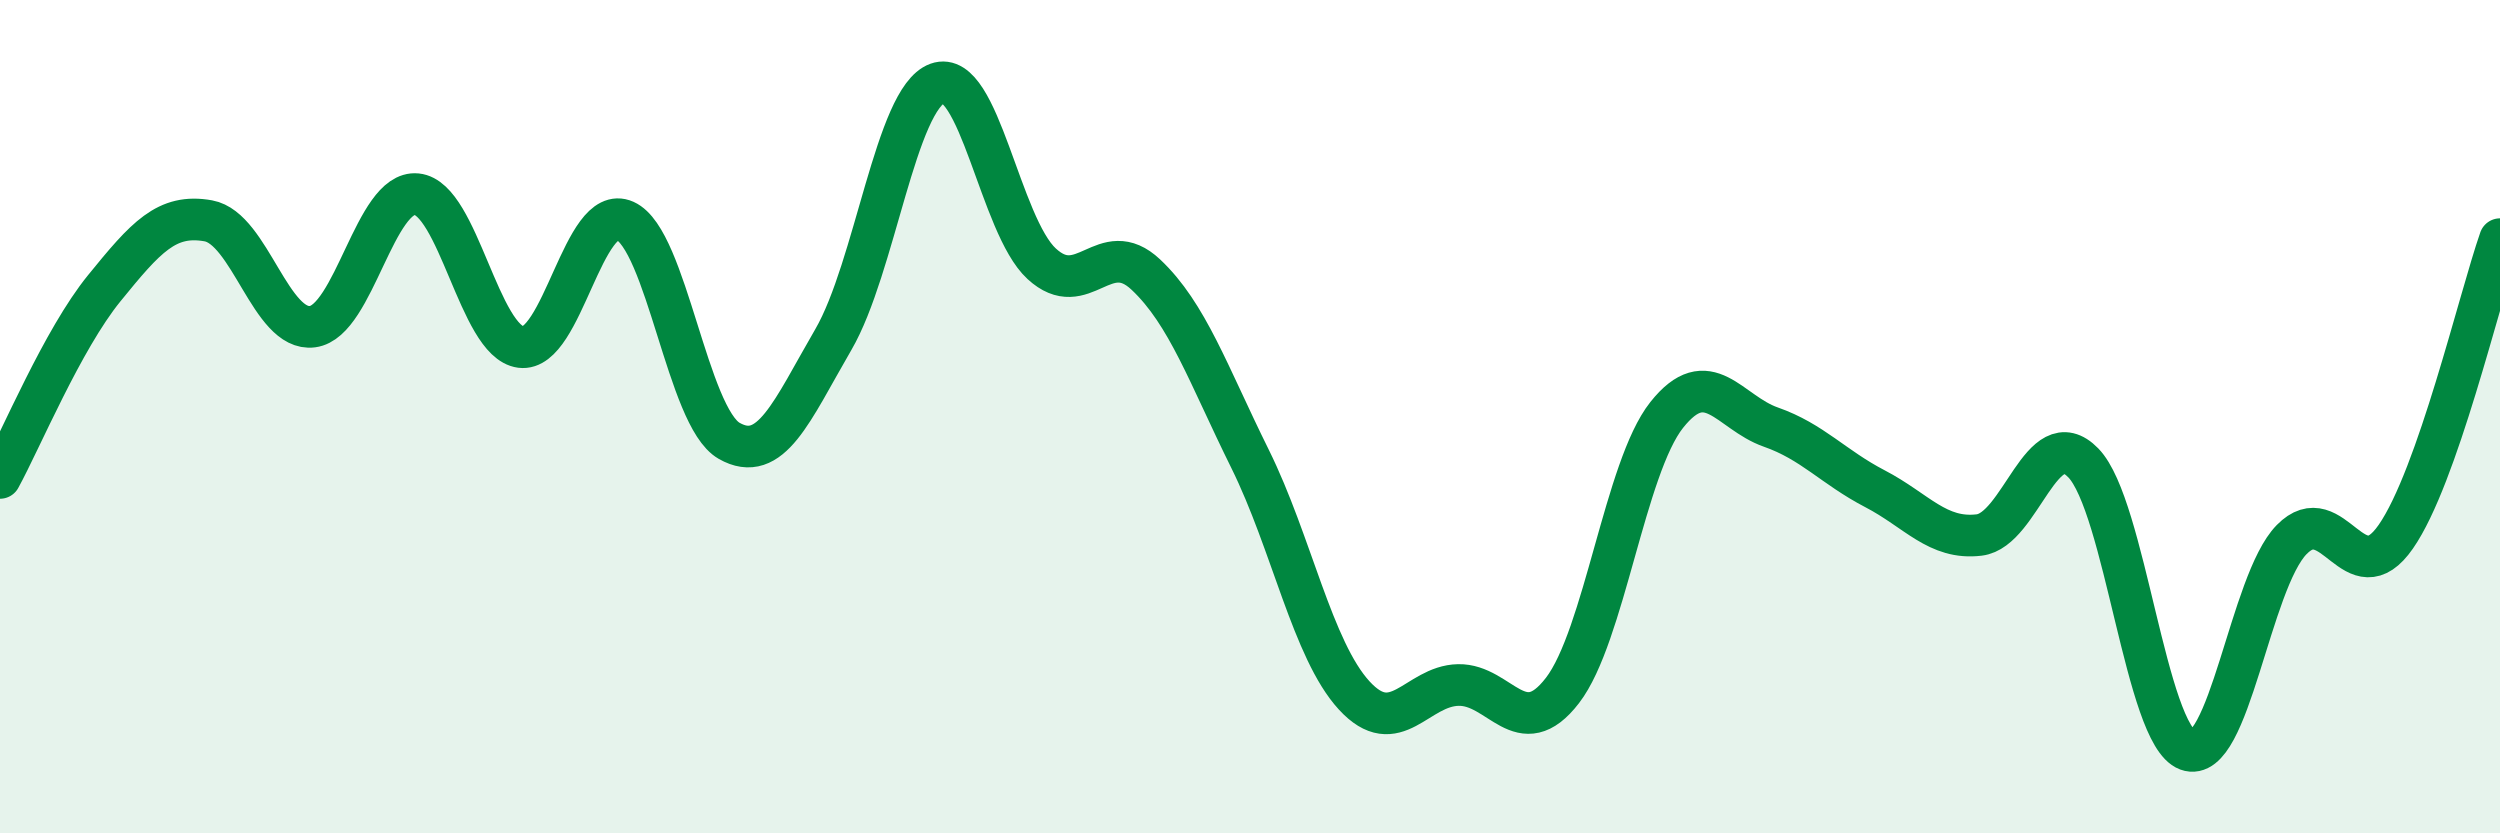
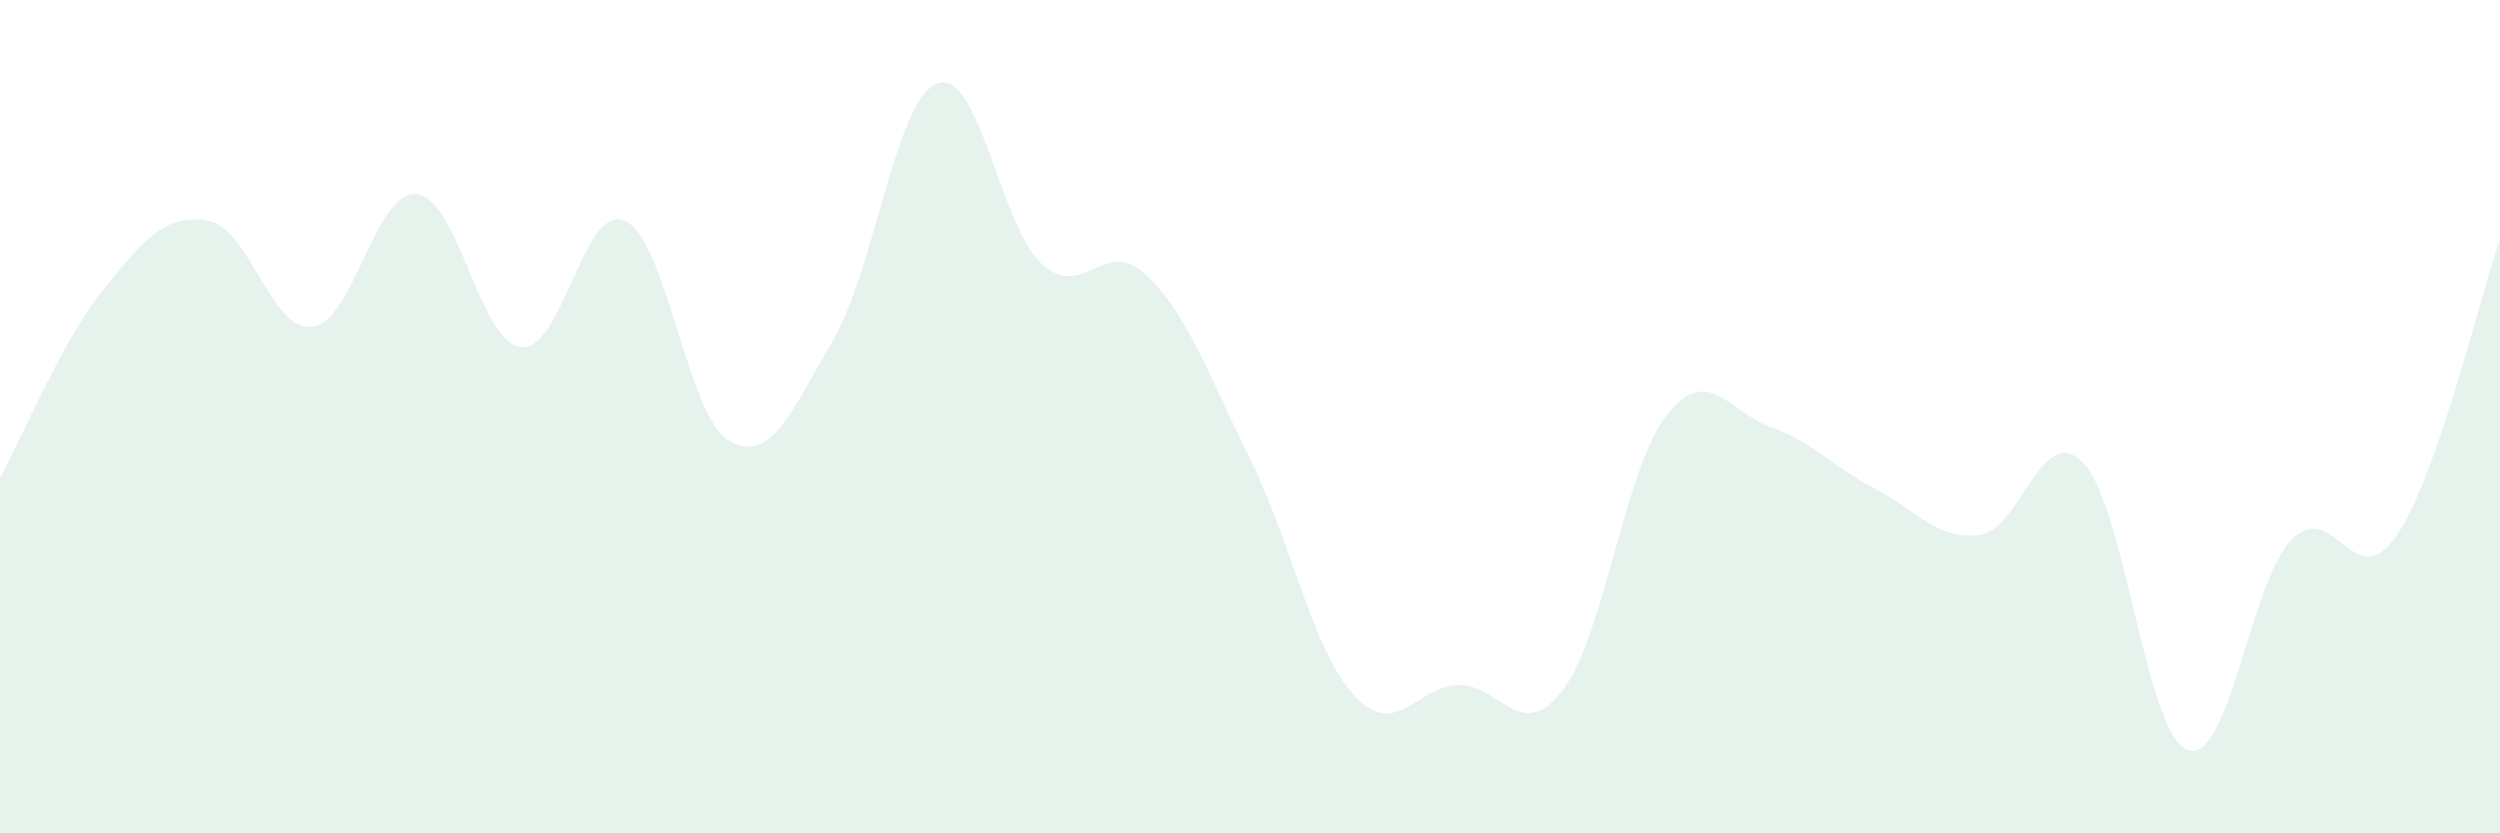
<svg xmlns="http://www.w3.org/2000/svg" width="60" height="20" viewBox="0 0 60 20">
  <path d="M 0,11.47 C 0.5,10.56 1.5,8.15 2.5,6.92 C 3.5,5.69 4,5.12 5,5.3 C 6,5.48 6.5,7.97 7.5,7.84 C 8.5,7.71 9,4.56 10,4.66 C 11,4.76 11.5,8.2 12.5,8.33 C 13.5,8.46 14,4.85 15,5.3 C 16,5.75 16.5,10.01 17.5,10.58 C 18.5,11.15 19,9.87 20,8.15 C 21,6.43 21.5,2.36 22.5,2 C 23.5,1.64 24,5.41 25,6.33 C 26,7.25 26.5,5.65 27.5,6.59 C 28.5,7.53 29,8.99 30,11.01 C 31,13.03 31.5,15.6 32.5,16.69 C 33.5,17.78 34,16.46 35,16.44 C 36,16.42 36.5,17.87 37.5,16.57 C 38.5,15.27 39,11.22 40,9.96 C 41,8.7 41.5,9.9 42.5,10.25 C 43.5,10.6 44,11.21 45,11.73 C 46,12.25 46.5,12.96 47.5,12.84 C 48.5,12.72 49,10.08 50,11.11 C 51,12.14 51.5,17.63 52.5,18 C 53.5,18.37 54,13.97 55,12.95 C 56,11.93 56.5,14.32 57.5,12.88 C 58.5,11.44 59.5,7.17 60,5.74L60 20L0 20Z" fill="#008740" opacity="0.1" stroke-linecap="round" stroke-linejoin="round" />
-   <path d="M 0,11.47 C 0.5,10.56 1.5,8.15 2.5,6.92 C 3.5,5.69 4,5.12 5,5.3 C 6,5.48 6.5,7.97 7.5,7.84 C 8.5,7.71 9,4.56 10,4.66 C 11,4.76 11.5,8.2 12.5,8.33 C 13.5,8.46 14,4.85 15,5.3 C 16,5.75 16.5,10.01 17.5,10.58 C 18.5,11.15 19,9.87 20,8.15 C 21,6.43 21.5,2.36 22.5,2 C 23.5,1.64 24,5.41 25,6.33 C 26,7.25 26.5,5.65 27.5,6.59 C 28.5,7.53 29,8.99 30,11.01 C 31,13.03 31.5,15.6 32.5,16.69 C 33.5,17.78 34,16.46 35,16.44 C 36,16.42 36.5,17.87 37.5,16.57 C 38.5,15.27 39,11.22 40,9.96 C 41,8.7 41.5,9.9 42.5,10.25 C 43.5,10.6 44,11.21 45,11.73 C 46,12.25 46.5,12.96 47.5,12.84 C 48.5,12.72 49,10.08 50,11.11 C 51,12.14 51.5,17.63 52.5,18 C 53.5,18.37 54,13.97 55,12.95 C 56,11.93 56.5,14.32 57.5,12.88 C 58.5,11.44 59.5,7.17 60,5.74" stroke="#008740" stroke-width="1" fill="none" stroke-linecap="round" stroke-linejoin="round" />
</svg>